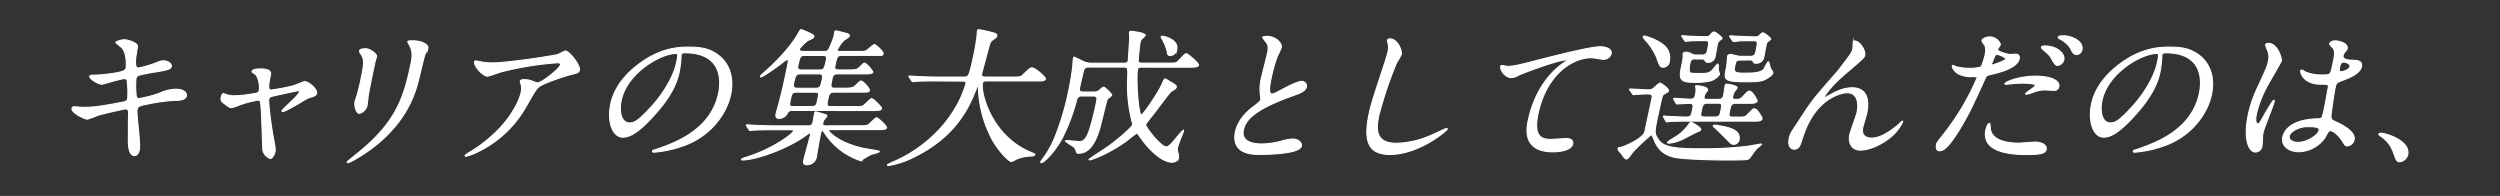
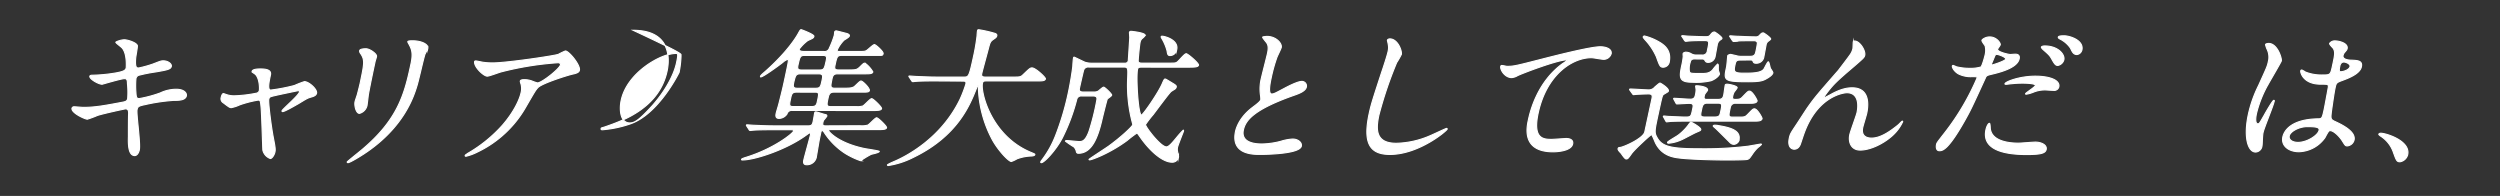
<svg xmlns="http://www.w3.org/2000/svg" viewBox="0 0 791 62">
  <rect x="0" y="0" width="791" height="62" fill="#333333" stroke="none" />
  <defs>
    <style>.cls-1{fill:#fff;stroke:#fff;stroke-miterlimit:10;stroke-width:0.36px;}.cls-2{fill:none;}</style>
  </defs>
  <g id="レイヤー_1" data-name="レイヤー 1">
    <path class="cls-1" d="M44.08,47.44c-.19.89-.72,1.78-1.45,1.78-2.15,0-2.05-4.06-2-6,0-1.17,0-6.26.07-7.33,0-.84-.13-1.45-1-1.45-.2,0-6.28,1.31-8.82,2.06a33.06,33.06,0,0,1-3.24,1.21c-.73,0-5.15-2-4.85-3.45a.64.64,0,0,1,.68-.47c.44,0,2.45.19,2.88.19,3.71,0,6.75-.56,12.18-1.59,1.32-.23,1.7-.42,1.87-1.21a25.36,25.36,0,0,0-.07-4.67c0-1.17-.18-1.64-.91-1.64-1.12,0-7,1.78-7.1,1.78-1.17,0-4.07-1.68-3.89-2.52.07-.33.6-.33,1-.33A50,50,0,0,0,37.12,23c1.79-.38,2.63-.66,2.82-1.54,0-.19.36-4.62-1.4-6.4-.28-.28-1.92-1.49-1.88-1.68s1.63-.79,2.7-.79,4.17,1,4.11,2c0,.65-.53,3.36-.55,3.92-.22,3,.32,3,1,3a36.06,36.06,0,0,0,4.51-1.26c2.29-.88,2.55-1,3.23-1,1.56,0,2.71,1,2.55,1.73-.2.93-1.21,1.12-4.91,1.77a46.89,46.89,0,0,0-5.14,1A1.35,1.35,0,0,0,43,25a26.66,26.66,0,0,0,0,4.2c.09,1.59.2,2,1.07,2a39.28,39.28,0,0,0,6.62-1.78,11.89,11.89,0,0,1,5.07-1.17c2.58,0,3.38,1.27,3.21,2.06-.3,1.4-2.31,1.45-4.06,1.45a57.76,57.76,0,0,0-9.06,1.35c-2.13.42-2.29.7-2.48,1.59C43.07,35.87,44.52,45.39,44.08,47.44Z" />
    <path class="cls-1" d="M100.16,29.48c-.16.74-.89,1-1.83,1.26-1.09.32-1.37.51-3.9,2.05-1,.56-4.34,2.52-5,2.52a.19.19,0,0,1-.2-.23c.11-.52,5.29-4.86,5.54-6,.07-.33-.26-.38-.46-.38S88,30,87.25,30.18c-1.84.42-2,.46-2.21,1.21s.71,8.45,1.5,12.46c.53,2.75.63,3.45.44,4.3s-.9,2-1.44,2a3.7,3.7,0,0,1-2.36-2.61c-.08-.75-.37-11.62-.59-13.77-.18-1.86-.23-2.1-.91-2.1a34.85,34.85,0,0,0-5.83,1.5,11.37,11.37,0,0,1-2.67.88c-.49,0-.7-.14-2.54-1.54A1.47,1.47,0,0,1,70,30.78c.06-.28.3-1.16.69-1.16.15,0,.82.28,1,.32a7.29,7.29,0,0,0,2.51.38,41.83,41.83,0,0,0,7-.84,1.17,1.17,0,0,0,.84-.75c.16-.75.07-4-1.26-5.23-.17-.14-.85-.61-1-.7a.29.29,0,0,1,0-.23c.16-.75,2.16-.75,2.6-.75,2,0,3.52.37,3.2,1.87-.49,2.28-1,4.81.08,4.81a55.91,55.91,0,0,0,7.52-1.45,31.63,31.63,0,0,1,3.14-1.22C97.73,25.83,100.42,28.26,100.16,29.48Z" />
    <path class="cls-1" d="M129.48,14.12c-.43-.75-.46-.84-.44-.93s.06-.28,1.48-.28c2.92,0,5.1,1.16,4.84,2.38a20.39,20.39,0,0,1-.89,1.86c-.46,1.26-2,8.26-2.52,9.9-1,3.31-4.08,13.3-16.84,21.66-1.64,1.07-4.44,2.75-5,2.75-.19,0-.27-.09-.24-.23s3.85-3.18,4.57-3.79C125.93,37.83,128,29.71,130,20.37,130.81,16.73,130.2,15.52,129.48,14.12ZM115.8,15.43c1.17,0,3.5,1.63,3.33,2.42,0,.24-.38,1.31-.43,1.54-1.17,5.42-2,9.62-2.17,10.74-.07.56-.33,2.89-.43,3.36a3.34,3.34,0,0,1-2.36,2.38c-1.07,0-1.66-2.47-1.4-3.69.08-.37.66-2,.74-2.33.55-2.1,1-3.92,1.13-4.76,1.12-5.23,1.11-6.3,0-8-.3-.42-.48-.7-.4-1.08S114.68,15.43,115.8,15.43Z" />
    <path class="cls-1" d="M152.91,19.72a21.34,21.34,0,0,0,3,.19c4.34,0,19.27-2.2,20.75-2.71a21.24,21.24,0,0,1,2.23-1.07c1.12,0,4.78,4.48,4.44,6.06-.07.33-.18.84-2,1.22s-9.79,2.94-11.09,4.25c-.76.79-1.07,1.35-3.77,6a34.91,34.91,0,0,1-15.38,14.42,16.25,16.25,0,0,1-3.66,1.36c-.19,0-.27-.1-.24-.24s.15-.23,1.17-.88A44.53,44.53,0,0,0,159,39.6c3.57-4.1,5.4-8.07,5.86-10.22a5.3,5.3,0,0,0,0-2.75c-.23-.75-.26-.84-.22-1,.08-.37.82-.42,1.12-.42a7,7,0,0,1,2.53.42,13.24,13.24,0,0,0,1.77.61c1.37,0,7-4.48,7.27-5.7.07-.32-.14-.7-.77-.7a98,98,0,0,0-18,2.9c-.72.18-3.75,1.35-4.38,1.35-1.17,0-4.32-3-4-4.62,0-.09.14-.19.38-.19S152.53,19.67,152.91,19.72Z" />
-     <path class="cls-1" d="M215.47,17.39c0,.14,0,.32,0,.51a32.64,32.64,0,0,1-.6,5c-.67,3.13-2.33,7.47-8,13.68-5.12,5.69-7.85,6.81-9.79,6.81-3.22,0-5.06-4.81-3.83-10.5.53-2.47,2.08-7.19,8-11.9,7.49-6.07,14-6.07,16.84-6.07,4.44,0,6.3.84,7.52,1.49,4.73,2.48,6.87,7.47,5.55,13.59s-6.57,13.53-15.81,16.42a35.13,35.13,0,0,1-8.46,1.73c-.19,0-.47,0-.41-.33s.13-.18,1.45-.65c5.48-1.91,16.91-5.93,19.42-17.55.39-1.82,2.59-12.93-10.71-12.93C215.66,16.73,215.53,17.11,215.47,17.39ZM196.55,31.72c-.65,3-.28,7.18,2.69,7.18,1.41,0,2.7-.56,7.11-5.41,3.39-3.78,6.7-9,7.7-13.58.6-2.8.45-3-.18-3C209.25,16.87,198.45,22.89,196.55,31.72Z" />
+     <path class="cls-1" d="M215.47,17.39c0,.14,0,.32,0,.51a32.64,32.64,0,0,1-.6,5s-6.57,13.53-15.81,16.42a35.13,35.13,0,0,1-8.46,1.73c-.19,0-.47,0-.41-.33s.13-.18,1.45-.65c5.48-1.91,16.91-5.93,19.42-17.55.39-1.82,2.59-12.93-10.71-12.93C215.66,16.73,215.53,17.11,215.47,17.39ZM196.55,31.72c-.65,3-.28,7.18,2.69,7.18,1.41,0,2.7-.56,7.11-5.41,3.39-3.78,6.7-9,7.7-13.58.6-2.8.45-3-.18-3C209.25,16.87,198.45,22.89,196.55,31.72Z" />
    <path class="cls-1" d="M272.11,39.79a7,7,0,0,0,2.42-.19c.53-.18,2.36-2.33,2.84-2.33s3.23,2.66,3.13,3.13-.77.6-2.47.6H262.74c-.1,0-.55,0-.6.28s3,4,11.48,5.74c.7.14,4.62.7,4.58.89-.09.42-2.22.8-2.59.93a28.69,28.69,0,0,0-2.56,1.5c-.23.14-.6.51-.75.51a24.29,24.29,0,0,1-5.11-2.47A22.48,22.48,0,0,1,261,42.22c-.51-.8-.63-.89-.78-.89-.39,0-.46.33-.5.51l-.42,2c-.2.94-.92,5.42-1.07,6.12a3,3,0,0,1-3.05,2.15c-1.17,0-.94-1.08-.85-1.5.28-1.26,1.85-6.77,2.09-7.89.05-.23.1-.65-.2-.65s-.72.42-1.29.79c-6.28,4.53-16.18,7.75-20,7.75-.15,0-.34,0-.3-.18s.57-.38,1.3-.61c9-2.76,15-7.66,15.13-8.31.1-.47-.38-.47-1-.47h-5.45c-4.24,0-5.67.1-6.17.14-.15,0-.9.1-1,.1A.43.43,0,0,1,237,41l-.7-1.08c-.14-.23-.14-.23-.12-.32s.07-.1.17-.1c.34,0,1.82.14,2.11.14,2.37.1,4.34.19,6.63.19h10.67c1.22,0,1.35-.61,1.54-1.49.09-.42.41-2.38.44-2.52s.09-.42.39-.42,2.19.65,2.75.79.8.14.7.61a12.05,12.05,0,0,1-.88,1.12,2,2,0,0,0-.32.79c-.19.89,0,1.12.83,1.12Zm-21.46-4.85A1.52,1.52,0,0,0,249,36.06a3.12,3.12,0,0,1-2.5,1.4c-1.26,0-1-1.12-.94-1.5s.72-2.47.83-2.94c1.23-4.81,1.34-5.32,2.18-9.24.73-3.41.8-3.92.85-4.39s0-.56-.32-.56a4.28,4.28,0,0,0-1.41.89c-1.28,1-6.21,4.62-7,4.62-.05,0-.09-.05-.06-.19s.12-.32.89-1c5.63-4.85,9.37-9.56,11-12.46.65-1.17.72-1.3,1-1.3.05,0,4.11,1.49,4,2.1s-.59.7-1.95,1.35a12.65,12.65,0,0,0-2.67,2.66c-.15.7.81.79,1.44.79h6.33a1.52,1.52,0,0,0,1.74-1.07,27.47,27.47,0,0,0,1.55-4c.1-.47.1-.94.13-1.08s.18-.37.52-.37c.1,0,2.59.65,3,.75s1.24.32,1.13.84c-.07.32-.64.7-1.64,1.3a10.12,10.12,0,0,0-2.19,3.13c-.11.51.28.51.87.51h5.65c1.85,0,2.35,0,2.91-.42.4-.28,1.94-1.77,2.33-1.77s2.89,2.19,2.75,2.85-.31.56-2.12.56H266.33c-1.46,0-1.56.46-2.14,3.17-.21,1-.12,1.45,1.15,1.45h2.72c2.73,0,3,0,4-.94,1.12-1.12,1.24-1.21,1.63-1.21a8.87,8.87,0,0,1,2.47,2.75c-.12.56-.91.61-2.22.61h-8.82c-1.56,0-1.7.65-2,2.24s-.5,2.33,1,2.33h2.83c2,0,2.64-.09,3.26-.46.39-.24,1.81-1.82,2.2-1.82.58,0,2.81,2.28,2.66,3-.11.51-.84.51-2.2.51h-9c-.83,0-1.5.19-1.8,1.59-.56,2.56-.65,3,.91,3h7.55a7.4,7.4,0,0,0,2.43-.18c.52-.19,2.35-2.34,2.84-2.34s3.22,2.66,3.12,3.13-.76.61-2.51.61Zm1.29-5.79c-1.21,0-1.48.56-1.73,1.73-.51,2.38-.62,2.84.75,2.84h5.94c1.32,0,1.51-.65,1.73-1.68.52-2.42.62-2.89-.74-2.89Zm6.21-1.22c1.41,0,1.54-.6,1.94-2.47.27-1.26.45-2.1-1-2.1h-5.89c-1.41,0-1.55.65-2,2.47-.28,1.31-.45,2.1,1,2.1Zm1.24-5.78c1.37,0,1.48-.52,2-2.85.21-1,.38-1.77-1-1.77h-5.85c-1.36,0-1.47.51-2,2.8-.22,1-.39,1.82.92,1.82Z" />
    <path class="cls-1" d="M296,25.6c-4.29,0-5.67.09-6.17.14-.19,0-.9.09-1,.09s-.28-.09-.38-.28l-.7-1.07c-.14-.23-.19-.23-.17-.33s.12-.09.22-.09c.34,0,1.82.14,2.11.14,2.37.09,4.34.19,6.63.19h8.43c1.51,0,1.65,0,3.07-6.58a65,65,0,0,0,1.1-6.44c0-.28.09-1.36.14-1.59s.08-.37.38-.37a36,36,0,0,1,4.83,1.07c.6.14,1,.37.89.84s-.38.65-1,1.07c-1.08.75-1.14,1-1.71,3.18-.31,1.21-1.81,6.62-2.05,7.74s.64,1.08,1.42,1.08h8.43c2.24,0,2.48,0,3.29-.8,2-1.91,2.2-2.1,2.79-2.1,1.07,0,4.32,3,4.22,3.46-.14.65-1.12.65-2.72.65H312.42c-1.07,0-1.41,0-1.57.75-.62,2.84,2.73,16.71,15.4,21.89,1.2.51,1.2.51,1.16.7s-.32.37-1.06.42a14.08,14.08,0,0,0-4.58.89,9.58,9.58,0,0,1-1.78.84c-.88,0-4.41-3.74-6.23-7.29A37.32,37.32,0,0,1,309.57,28c0-.28,0-.93-.14-.93s-.18.14-.58,1.12c-2.1,5.23-6,14.93-20,21.66a26.05,26.05,0,0,1-7.8,2.52c-.1,0-.28-.05-.25-.19s1.22-.7,1.76-.93c3.74-1.54,15.15-7.24,21.23-19.89a40.49,40.49,0,0,0,1.8-4.71c.22-1-.32-1-1.1-1Z" />
    <path class="cls-1" d="M342.22,30.36a1.44,1.44,0,0,0-1.57,1.22,60.65,60.65,0,0,1-4.57,12.13c-2.06,3.92-5.71,7.75-6.58,7.75-.1,0-.24-.05-.21-.19a1.7,1.7,0,0,1,.32-.56A31.72,31.72,0,0,0,334,42.87a87.07,87.07,0,0,0,4-13.44c.8-3.69,1.35-7.61,1.44-8.5,0-.37.12-2.14.22-2.56,0-.1.06-.28.2-.28s2.91,1.4,3.5,1.63a7.21,7.21,0,0,0,1.79.28H355.9a1,1,0,0,0,1.09-.75c0-.09.46-7.14.47-7.42,0,0-.11-1.49-.1-1.54.06-.28.22-.37.57-.37,0,0,4.58.42,4.39,1.31a5,5,0,0,1-1,1,2.21,2.21,0,0,0-.62,1.31c-.18.84-.62,5.6-.58,5.83s.16.61,1.14.61h8.42c2.05,0,2.29,0,2.81-.37S374.77,17,375.31,17s4,3,3.9,3.59-1.17.65-2.77.65H361c-.54,0-1,.14-1.08.7-.52,2.43.2,14.47,1.22,14.47.49,0,5.36-7,6.63-10,.3-.7.6-1.4.84-1.4s.37.1,2.05,1.12c1.42.84,1.59,1,1.49,1.45a1.21,1.21,0,0,1-.37.56c-.17.14-1.06.65-1.24.8-.58.42-4.77,6.11-5.66,7.28a35,35,0,0,0-2.44,3.17c-.14.65,4.76,7.09,6.61,7.09.78,0,1.83-1.26,3.27-3a26.06,26.06,0,0,1,2.06-2.29c.14,0,.08.28.06.37s-1.68,4.2-1.86,5a3.1,3.1,0,0,0,0,1.4c.29,1.35.36,1.49.29,1.82a2,2,0,0,1-2,1.54c-3.07,0-7.12-3.6-10.2-8.08-.71-1-.78-1.12-1-1.12a35.58,35.58,0,0,0-3.08,2.34c-5.51,4.06-11.16,6.11-11.79,6.11-.05,0-.25,0-.22-.14s5.24-3.5,6.22-4.2c3.86-2.8,7.46-6.16,7.58-6.72a.87.87,0,0,0-.07-.56,46.22,46.22,0,0,1-1.5-14.52c.1-2.75.11-3.22-1.21-3.22h-11.1a1.48,1.48,0,0,0-1.64,1c-.24.89-1.09,4.62-1.29,5.55-.12.56-.29,1.36,1.12,1.36h3.46a2.62,2.62,0,0,0,1.32-.28c.23-.14,1.4-1.26,1.74-1.26s2.6,2.15,2.52,2.52-1.24,1-1.39,1.26-1.67,6.39-1.79,7c-1.25,5.14-3.11,10.13-7.34,10.13a.59.59,0,0,1-.63-.47,3,3,0,0,0-.79-1.54,28.25,28.25,0,0,1-2.68-1.82c0-.14.24-.18.43-.18.59,0,3.34.32,4,.32,1.07,0,2-.42,3.05-3.31A77,77,0,0,0,347,31.86c.16-.75.22-1.5-1.14-1.5Zm30.1-14.7a2.17,2.17,0,0,1-2.16,1.91c-.68,0-.76-.56-.9-1.49A15.44,15.44,0,0,0,367.51,12c-.14-.28-.16-.42,0-.51C367.72,11.27,373,12.35,372.32,15.66Z" />
    <path class="cls-1" d="M396.29,34c1.74-1.31,2.51-1.92,2.64-2.52A9.85,9.85,0,0,0,398.8,30a14.08,14.08,0,0,1,.35-5.46c.23-1.08,1.64-6.49,1.9-7.7.5-2.34,0-3-.65-3.78-.8-1-.91-1.17-.88-1.31s1.22-.23,1.36-.23c2.78,0,4.8,2.14,4.51,3.5-.09.42-1.13,2.52-1.33,3a48.34,48.34,0,0,0-1.76,6.16c-.38,1.78-1.2,5.56.07,5.56.68,0,1-.19,4-1.78.61-.32,4.08-2.19,5.49-2.19a1.43,1.43,0,0,1,1.48,1.73c-.3,1.4-2.46,2.15-4.35,2.8-12.56,4.48-15,7.89-15.6,10.92s1.89,4.34,5.83,4.34a25,25,0,0,0,6-.84A15.36,15.36,0,0,1,409,44c1.66,0,3,1.07,2.74,2.24-.52,2.38-10.5,2.61-13.08,2.61-2.25,0-9.31,0-7.73-7.32C391.24,40.21,392.33,37,396.29,34Z" />
    <path class="cls-1" d="M443.39,17.2a25.31,25.31,0,0,1-1.49,2.61,124.13,124.13,0,0,0-5.62,16.62c-1,4.71-1,8.91,5.53,8.91a28.31,28.31,0,0,0,10.75-2.42c.8-.33,4.93-2.29,5.12-2.29s.22.14.2.23c-.12.52-8.94,8-18.1,8-6.33,0-8.6-3.5-6.58-12.88.63-2.89.93-3.83,3.92-13,.53-1.54,1.79-5.36,2.07-6.67a5.25,5.25,0,0,0,.05-2.29c0-.14-.27-1.21-.26-1.26.07-.32.49-.46.78-.46C442.29,12.35,443.62,16.13,443.39,17.2Z" />
    <path class="cls-1" d="M476.81,21c2.09,0,2.86-.19,9.93-2,4.58-1.17,16.34-4.2,19.6-4.2,1.71,0,3.76.65,3.42,2.24a2.5,2.5,0,0,1-2.32,1.73c-.64,0-3.3-.52-3.89-.52-6.18,0-14.27,5.46-16.87,17.51-1.68,7.84,1.27,8.35,4.15,8.35.73,0,4.29-.28,4.68-.28,1.51,0,2.31.61,2.07,1.73-.54,2.47-5.89,2.47-6.19,2.47-10,0-8.3-7.79-7.83-10s2.62-12,11-18a10.67,10.67,0,0,0,1.38-1c0-.09-.17-.09-.27-.09-2.78,0-13.8,4.15-15.54,5a4.28,4.28,0,0,1-1.84.61c-2.43,0-4-3.13-3.32-3.78C475.19,20.61,476.56,21,476.81,21Z" />
    <path class="cls-1" d="M515.75,28.59c-.16-.19-.14-.28-.13-.33s.12-.09.17-.09c.88,0,5,.28,5.93.28a2.41,2.41,0,0,0,1.85-.89c1.31-1.12,1.49-1.26,1.68-1.26s2.82,1.63,2.63,2.47a.42.42,0,0,1-.2.29c-.18.13-1.18.7-1.35.84-.39.23-.51.79-1.62,5.92-1.23,5.7-1.32,6.12-.4,7.75,1.51,2.71,4.07,3.5,13.13,3.5A115.28,115.28,0,0,0,553,46.28c.65-.1,4-.7,4.09-.7s.25,0,.22.14a10.13,10.13,0,0,1-1.08.93,11.54,11.54,0,0,0-1.48,1.68c-1.21,1.77-1.29,1.92-1.92,2.1s-5.59.19-6.42.19c-4.43,0-11.88-.23-14.92-.61-2-.23-5.54-.7-7.58-4.57-.25-.42-1.14-2.85-1.39-2.85s-5.21,4.53-6.24,5.93c-1.12,1.58-1.26,1.77-1.75,1.77s-1.41-1.58-1.69-1.87-1-1-.87-1.4.36-.32.72-.37c1.31-.23,7-2.75,7.7-4.81l2.23-10.36c.24-1.07.34-1.77-1.07-1.77-.1,0-2.4.05-3.69.14-.14,0-.89.09-1,.09s-.22-.09-.37-.32Zm10.54-7.33c-1,0-1.15-.33-2.21-3.31a19.51,19.51,0,0,0-3.57-5.37c-.54-.65-.62-.75-.58-.93s.2-.24.44-.24a17.26,17.26,0,0,1,4.48,1.82c2.17,1.22,4,3,3.28,6.49A2,2,0,0,1,526.29,21.26Zm.14,15.87c-.15-.23-.15-.23-.14-.28a.17.17,0,0,1,.18-.14c.24,0,1.28.14,1.57.14.48,0,4.06.19,5.18.19,1.8,0,1.83-.14,2.3-2.34.29-1.35.43-2-1.08-2-.53,0-3.5.18-3.79.18s-.27-.09-.38-.28l-.59-1.07c-.1-.23-.15-.23-.13-.33s.12-.09.17-.09c.73,0,4.27.28,5.1.28,1.17,0,1.44-.56,1.61-1.35a7.27,7.27,0,0,0,.21-1.69c0-.14-.15-1.07-.14-1.12s.11-.09.31-.09c.78,0,3.68.33,3.45,1.4,0,.19-.76,1-.86,1.26a2.92,2.92,0,0,0-.19.66c-.21,1,.42,1,.81,1h3.56c1.26,0,1.6-.42,1.81-1.4.1-.47.38-2.66.48-3.13.06-.28.45-.28.64-.28.59,0,3.24.56,3.12,1.12-.06.28-1,1.35-1.07,1.59a4.24,4.24,0,0,0-.3.93c-.18.84-.1,1.17.77,1.17,1.37,0,1.69-.14,2.32-.8,1.57-1.63,1.75-1.82,2.19-1.82.93,0,2.46,2.85,2.41,3.08-.16.75-1.38.75-2.4.75h-4.29a1.58,1.58,0,0,0-1.78,1.26c-.61,2.85-.68,3.13.83,3.13h1.61c2,0,2.19,0,3-.8,1.57-1.63,1.75-1.82,2.19-1.82.93,0,2.46,2.85,2.41,3.08-.17.8-1.34.8-2.41.8H533.87c-1.32,0-3.41,0-5.23.09-.15,0-1.2.14-1.3.14s-.21-.14-.32-.33ZM538.12,41c-.07.32-.17.32-1.46.88-.69.28-3.84,2-4.53,2.29A12.24,12.24,0,0,1,528,45.3c-.15,0-.43,0-.38-.28s2.78-1.82,3.3-2.2a16.24,16.24,0,0,0,3.28-3.26c.57-.84.67-.84.86-.84a1.17,1.17,0,0,1,.41.14C536.07,39.18,538.23,40.44,538.12,41Zm-2-22.36c-.93,0-1.21.42-1.37,1.17a6.24,6.24,0,0,0-.22,2.8c.2.65.54.65,3.66.65,1.51,0,2.73,0,3.78-1.26a12.6,12.6,0,0,1,1.49-1.73.49.49,0,0,1,.21.38c0,.23,0,1.3,0,1.54a10.53,10.53,0,0,1,.37,1.21c-.15.7-1.49,1.73-2.7,2.15a20.73,20.73,0,0,1-5.9.46c-4.38,0-4.14-1.58-3.23-5.78a20.15,20.15,0,0,0,.36-2.34c0-.14-.08-.79,0-1s.67-.37.81-.37a3.54,3.54,0,0,1,1.83.56,2.87,2.87,0,0,0,1.3.33h2a1.47,1.47,0,0,0,1.7-1.36c.63-2.89.7-3.22-1-3.22-1.17,0-3.47,0-4.85.14-.15,0-.9.1-1,.1s-.23-.1-.38-.28l-.69-1.08c-.2-.23-.2-.23-.18-.32s.17-.1.22-.1c.24,0,1.43.14,1.72.14.62.05,4.54.19,5.41.19s1.28,0,1.74-.61.78-.88,1.27-.88c.19,0,2.43,1.58,2.35,2,0,.18-.1.23-.73.65a2.46,2.46,0,0,0-.79,1.63c-.1.47-.52,2.9-.64,3.46a2.24,2.24,0,0,1-2.21,1.86c-.63,0-.81-.28-1.06-.7s-.7-.37-1.09-.37Zm4,14c-1.31,0-1.5.89-1.71,1.87-.46,2.14-.55,2.52,1.11,2.52h2.92c1.51,0,1.74-.38,2-1.78.44-2,.56-2.61-.85-2.61Zm10.16,11.62a1.9,1.9,0,0,1-1.61,1.4c-.78,0-1.14-.37-1.74-1-1.36-1.35-3.69-3.69-4.18-4.11-.24-.23-.71-.56-.68-.7s.25-.23.44-.23a5.58,5.58,0,0,1,1.29.14C547.36,40.35,550.87,41.24,550.21,44.27ZM550.7,19c-1,0-1.44.1-1.69,1.26-.5,2.34-.62,2.9,2.74,2.9,2.48,0,5.5,0,6.38-1.36.23-.37,1.11-2.24,1.36-2.24s.54,1.78.68,2.06.82,1.16.76,1.44c-.15.7-1.29,1.45-2.33,2s-2.12.8-5.48.8c-7.84,0-7.75-.42-6.83-4.67.12-.56.33-3.36.37-3.55s.63-.42.92-.42c.1,0,1.67.38,1.86.42a4.78,4.78,0,0,0,1.47.19h2.82c1.07,0,1.57-.28,1.8-1.35a28.23,28.23,0,0,0,.51-2.8c0-.52-.46-.8-1-.8-2.92,0-4.83,0-5.08.1s-1.35.14-1.45.14-.22-.1-.37-.28l-.7-1.08c-.19-.23-.19-.23-.17-.32s.17-.1.21-.1c.3,0,1.82.14,2.17.14s4.1.19,5.85.19a1.42,1.42,0,0,0,1.23-.51c.5-.52.7-.75,1.18-.75.2,0,2.4,1.54,2.32,1.91,0,.19-.15.24-.79.75a1.73,1.73,0,0,0-.66,1.21c-.12.56-.62,3.36-.76,4A2.37,2.37,0,0,1,555.64,20c-.68,0-.79-.19-1-.65s-.75-.38-1-.38Z" />
    <path class="cls-1" d="M590,17.48c-.16.75-.51,1-3.44,3.55-5,4.24-6.42,5.6-8.11,7.79a16,16,0,0,0-1.4,2c0,.14,0,.19.16.19.61-.37,1.65-.89,2.15-1.17,3.6-2,5.75-2.05,6.67-2.05,6,0,5,6.21,4.6,8.07-.15.7-1.11,3.78-1.25,4.44-.74,3.4,2.24,3.4,2.82,3.4,2.68,0,5.62-1.91,8.47-4.24.23-.19,1.06-1.12,1.21-1.12s.13.09.1.23a13.78,13.78,0,0,1-3.23,4.34c-3.19,2.85-7.31,4.57-10.19,4.57-2.72,0-3.83-2.33-3.28-4.9.23-1.07,2.07-6,2.28-6.95.56-2.61.38-6.3-3.22-6.3-.83,0-9.2.89-13.53,12.83-.22.56-1,3-1.19,3.5s-.72,1.54-1.94,1.54c-.59,0-2.19-.46-1.54-3.5.29-1.35.5-1.63,2.3-4.34.57-.84,2.93-4.52,3.42-5.22,2.44-3.46,3.21-4.3,9.81-11.86.33-.42,3.18-4.15,3.75-5a5.52,5.52,0,0,0,.84-1.87c.06-.28.08-2,.12-2.15a.38.38,0,0,1,.41-.28C588.47,13,590.33,16.08,590,17.48Z" />
    <path class="cls-1" d="M615.41,41.89a77.65,77.65,0,0,0,10.12-17.18c.1-.46-.09-.46-1.65-.46a8.67,8.67,0,0,1-4.15-.84c-1.4-.75-2.09-2.06-2-2.52a.26.26,0,0,1,.23-.19,7.67,7.67,0,0,1,1,.42,17.44,17.44,0,0,0,4.23.51,11.89,11.89,0,0,0,3.55-.42c.46-.32,1.28-3.5,1.35-3.82a5.84,5.84,0,0,0,0-2.9c-.14-.23-1.06-1.4-1-1.72s1.16-1.08,2.43-1.08c2.19,0,3.48,1.92,3.36,2.48-.05.23-.79,1.16-.84,1.4-.19.88,3.54,1.68,4,1.68.2,0,1.29-.1,1.53-.1.39,0,1.61,0,1.3,1.45-.56,2.61-5,4-8.39,4.81-1.75.42-2,.46-2.33,1.3-4.67,10.18-4.73,10.23-6.41,13.26-5.45,9.71-7.2,9.71-8.13,9.71-1.17,0-1-1.54-.87-2.06S613.31,44.6,615.41,41.89Zm14.3-1.54c.15,4.06,5.22,4.95,8.92,4.95.83,0,4.6-.33,5.38-.33,1.66,0,3.73.79,3.4,2.33-.28,1.31-2.15,1.59-6.29,1.59-7.89,0-14-1.91-12.78-7.79.23-1.08.73-2.06,1.12-2.06C629.66,39,629.7,40.21,629.71,40.35Zm.57-19.79c.24,0,4.21-1.26,4.34-1.87s-2.3-1.49-2.84-1.49c-.29,0-.46.09-.66.56-.39.93-.42,1.07-.91,2.19C630.09,20.28,630,20.56,630.28,20.56ZM644,24.11c4.63,0,7.85,1.3,7.41,3.36a1.48,1.48,0,0,1-1.66,1.12c-.43,0-2.3-.14-2.69-.14a9.6,9.6,0,0,0-3.77.74,9.85,9.85,0,0,1-2.17.61c-.1,0-.25,0-.22-.14.07-.32,3-2.1,3.1-2.61.15-.7-3.3-.75-4-.75a31.1,31.1,0,0,0-3.55.19c-.3,0-1.45.18-1.65.18s-.38,0-.41-.09C634.13,26,638.77,24.11,644,24.11Zm9-5.18a2.43,2.43,0,0,1-1.89,1.77c-.68,0-1-.33-2-2.15-.6-1.07-1-1.4-2.69-2.89-.16-.14-.56-.56-.52-.75s.52-.37,1-.37C651.2,14.54,653.39,17.25,653,18.93Zm5.68-3.08a1.78,1.78,0,0,1-1.56,1.4c-1.08,0-1.47-.89-2-2a8.75,8.75,0,0,0-3.41-2.94c-.43-.24-.49-.42-.46-.56.09-.42,1.21-.42,1.94-.42C654.86,11.37,659.39,12.72,658.71,15.85Z" />
-     <path class="cls-1" d="M684,17.39c0,.14,0,.32,0,.51a35.31,35.31,0,0,1-.6,5c-.68,3.13-2.34,7.47-8,13.68-5.13,5.69-7.85,6.81-9.8,6.81-3.22,0-5-4.81-3.83-10.5.54-2.47,2.09-7.19,8-11.9,7.49-6.07,14-6.07,16.85-6.07,4.43,0,6.29.84,7.52,1.49,4.72,2.48,6.86,7.47,5.55,13.59s-6.57,13.53-15.82,16.42a35.09,35.09,0,0,1-8.45,1.73c-.2,0-.48,0-.42-.33s.14-.18,1.46-.65c5.47-1.91,16.91-5.93,19.41-17.55.39-1.82,2.59-12.93-10.71-12.93C684.19,16.73,684.06,17.11,684,17.39ZM665.08,31.72c-.65,3-.28,7.18,2.69,7.18,1.41,0,2.71-.56,7.11-5.41,3.4-3.78,6.7-9,7.7-13.58.6-2.8.46-3-.17-3C677.78,16.87,667,22.89,665.08,31.72Z" />
    <path class="cls-1" d="M715.69,46.18a2.15,2.15,0,0,1-2,1.92c-2.44,0-3.87-4.67-2.31-11.9a39.19,39.19,0,0,1,3.24-9.15c2.6-5.74,2.75-6,3.06-7.42a5.75,5.75,0,0,0-.29-3.88,7.54,7.54,0,0,1-.57-1.63c.06-.28.66-.37,1-.37,2.73,0,4.16,4.66,4,5.5-.08.38-3.46,6.12-4.1,7.28a35.59,35.59,0,0,0-3.77,9.39c-.06.28-.71,3.26.46,3.26.44,0,.53-.18,2-2.75.32-.61,2.66-4.67,3-4.67s.13.33.11.42c-.33,1.5-3.14,8.22-3.43,9.57C715.81,42.45,715.83,45.53,715.69,46.18Zm19.9-2.61A10.4,10.4,0,0,1,727.38,48c-3.27,0-5.68-1.91-5.09-4.66.14-.66,1.21-5.6,11.22-5.74,1.22,0,1.29-.33,1.91-3.22.06-.28,1-5.23,1.22-6.54a1.33,1.33,0,0,0-.15-1.12,17,17,0,0,0-2.22-.09c-5.51,0-6.42-3.69-6.32-4.16,0-.14.12-.32.32-.32a6.77,6.77,0,0,1,1.17.65,13.59,13.59,0,0,0,5.26.93c2.68,0,2.68,0,3.34-3.08s.91-4.24.22-5.32c-.15-.23-1.24-1.26-1.17-1.58a2,2,0,0,1,1.83-.8c1,0,4.09.66,3.71,2.43-.07.33-.14.42-.78,1.17a2.34,2.34,0,0,0-.51,1c-.3,1.4,2.21,1.49,2.51,1.49,2.12.09,3.72.14,3.29,2.1-.47,2.19-4,3.55-6,4.29s-2,.8-2.4,2.8c-.22,1-1,6.31-1.14,7.57-.18,1.72-.11,2,1,2.56,2.18,1,6.82,3.18,6.23,5.93a2.46,2.46,0,0,1-2.16,1.87c-.58,0-.69-.19-1.56-1.59C740.06,42.92,738,41,737,41.38,736.61,41.52,735.8,43.24,735.59,43.57ZM724.32,43c-.27,1.26,1.07,2.06,2.77,2.06,2.88,0,6.33-2.24,6.67-3.83.17-.79-.43-1.17-3.55-1.17C727.44,40,724.61,41.61,724.32,43Zm16-22.07c-.39,1.77,0,1.77.35,1.77.68,0,2.65-.56,2.88-1.63.18-.84-1.3-1.45-2-1.45a1.27,1.27,0,0,0-.62.19A1.72,1.72,0,0,0,740.33,20.89Z" />
    <path class="cls-1" d="M759.37,51.18c-1,0-1.15-.33-2.15-3.13a9.85,9.85,0,0,0-4-5c-.12-.1-.59-.42-.56-.56s.22-.33.61-.33c1.7,0,9.46,2.43,8.52,6.77A3,3,0,0,1,759.37,51.18Z" />
    <rect id="_スライス_" data-name="&lt;スライス&gt;" class="cls-2" width="791" height="62" />
  </g>
</svg>